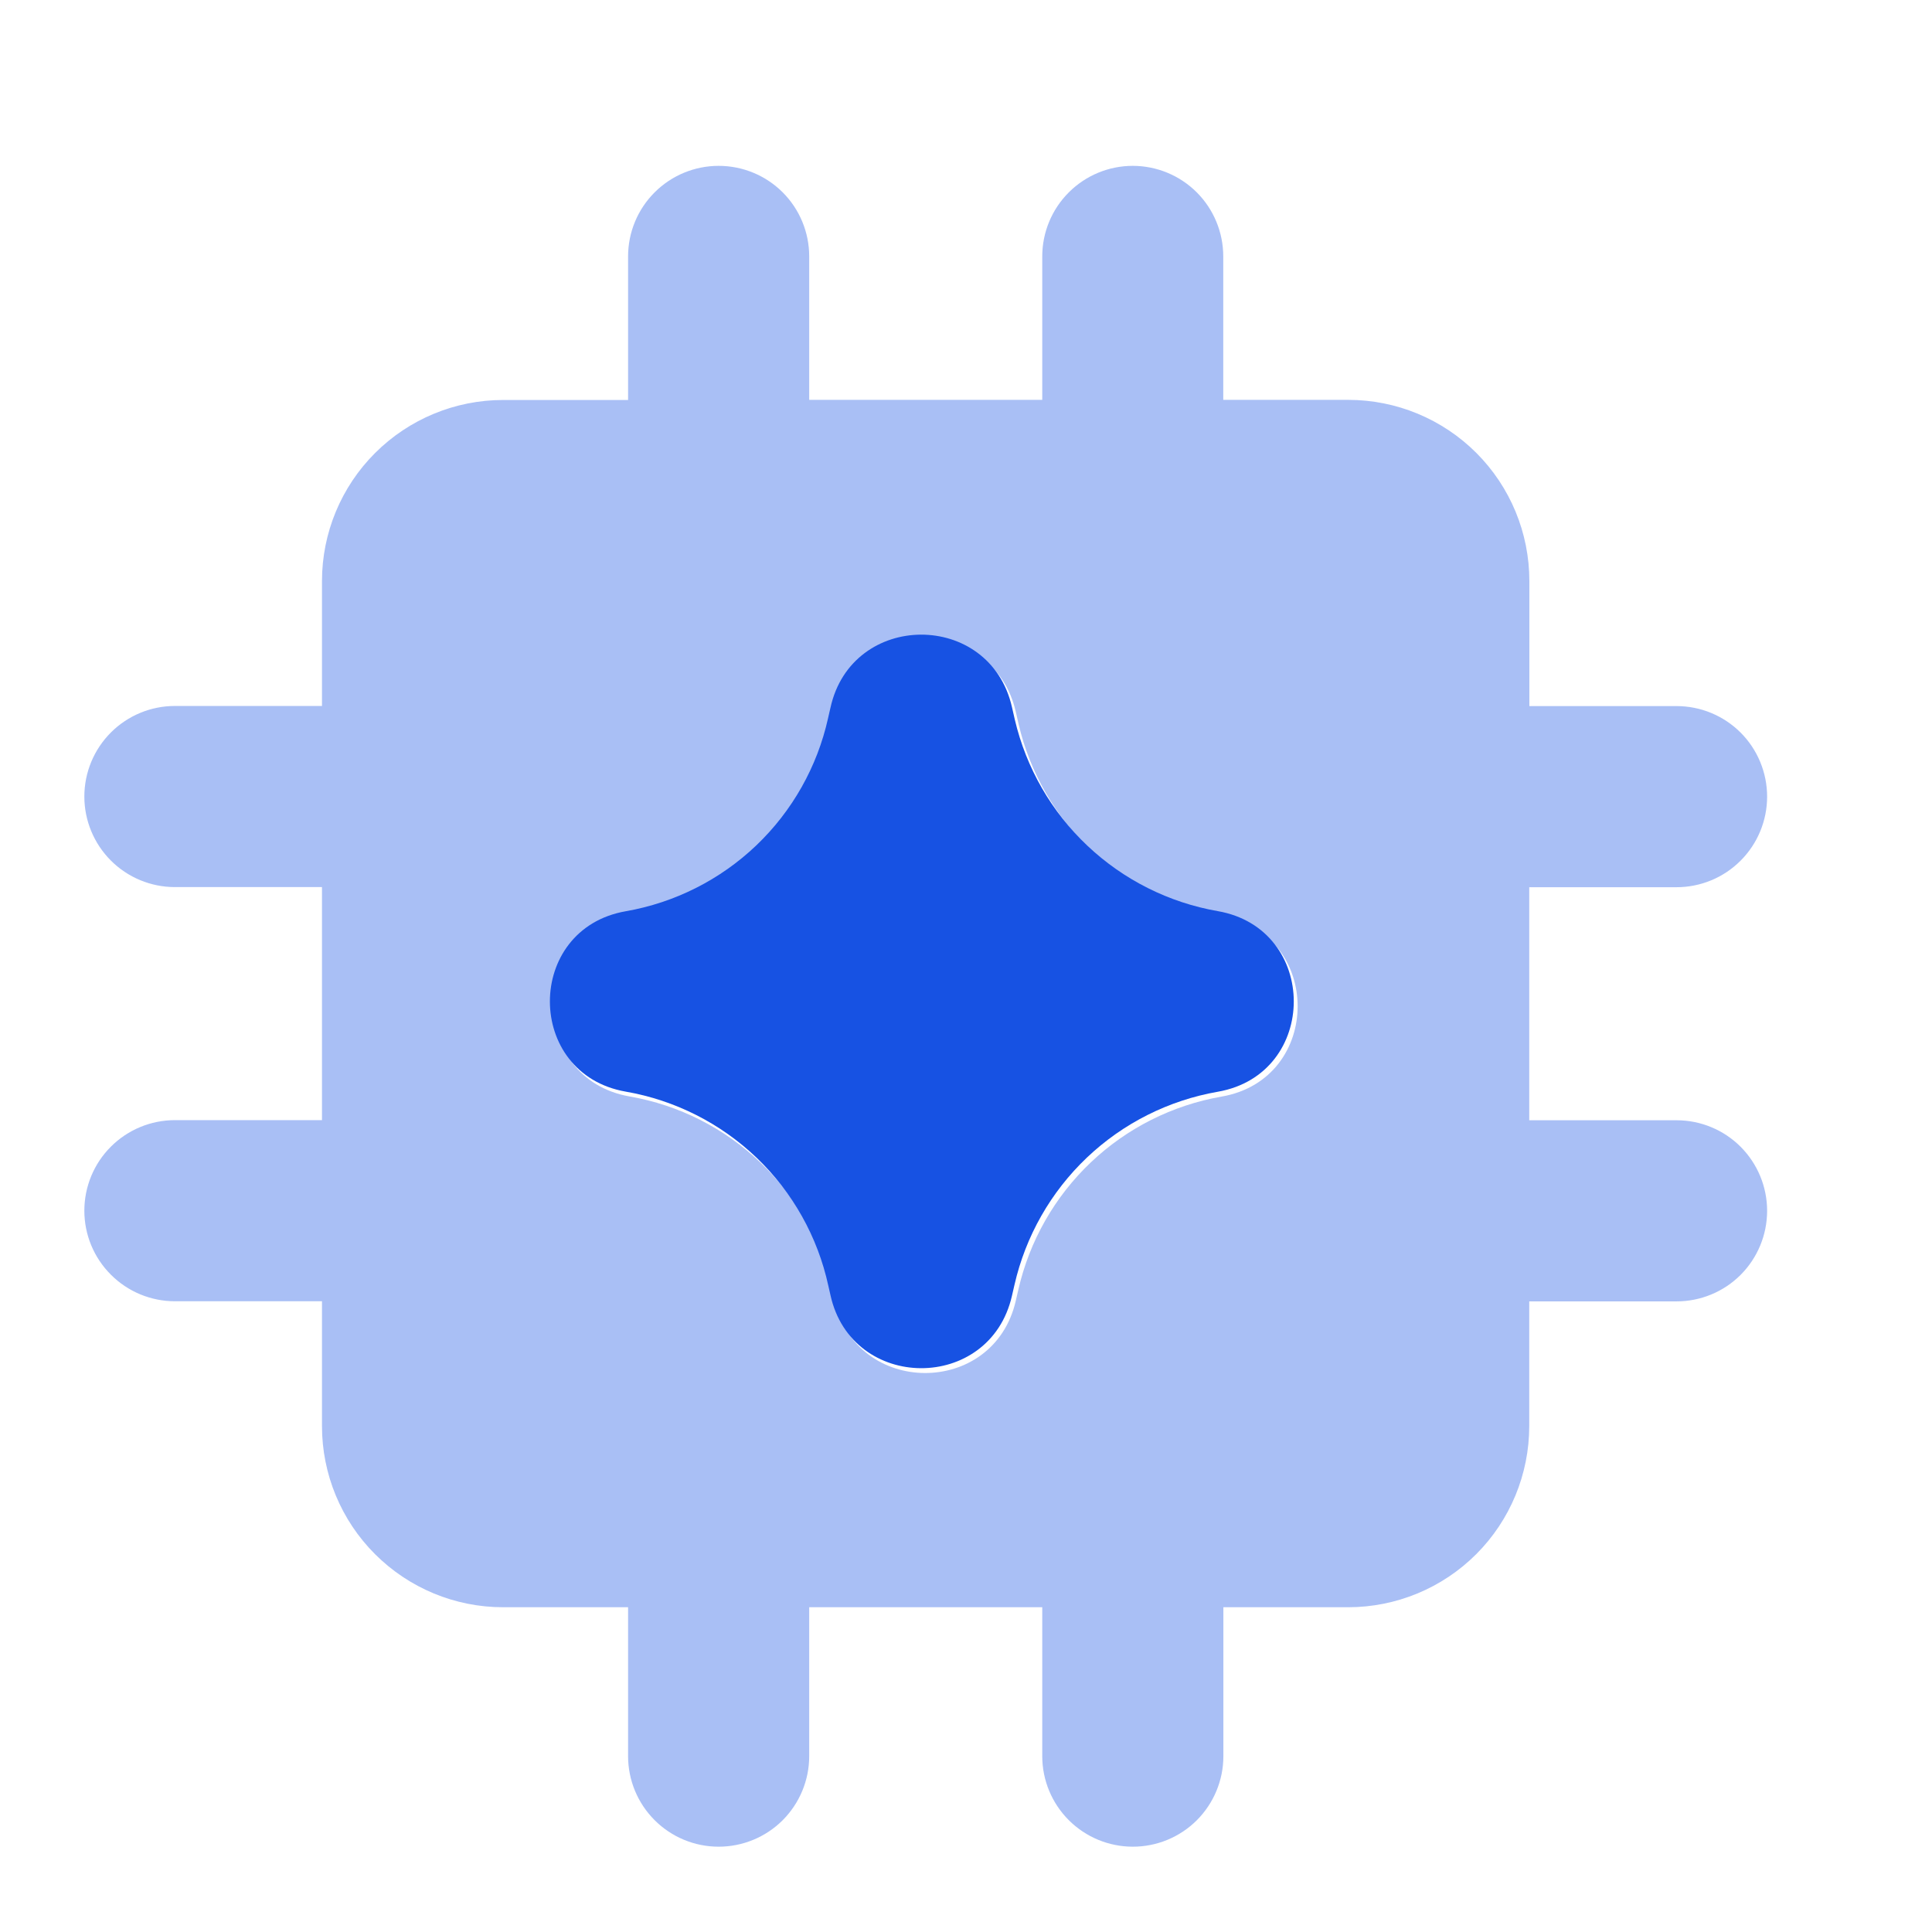
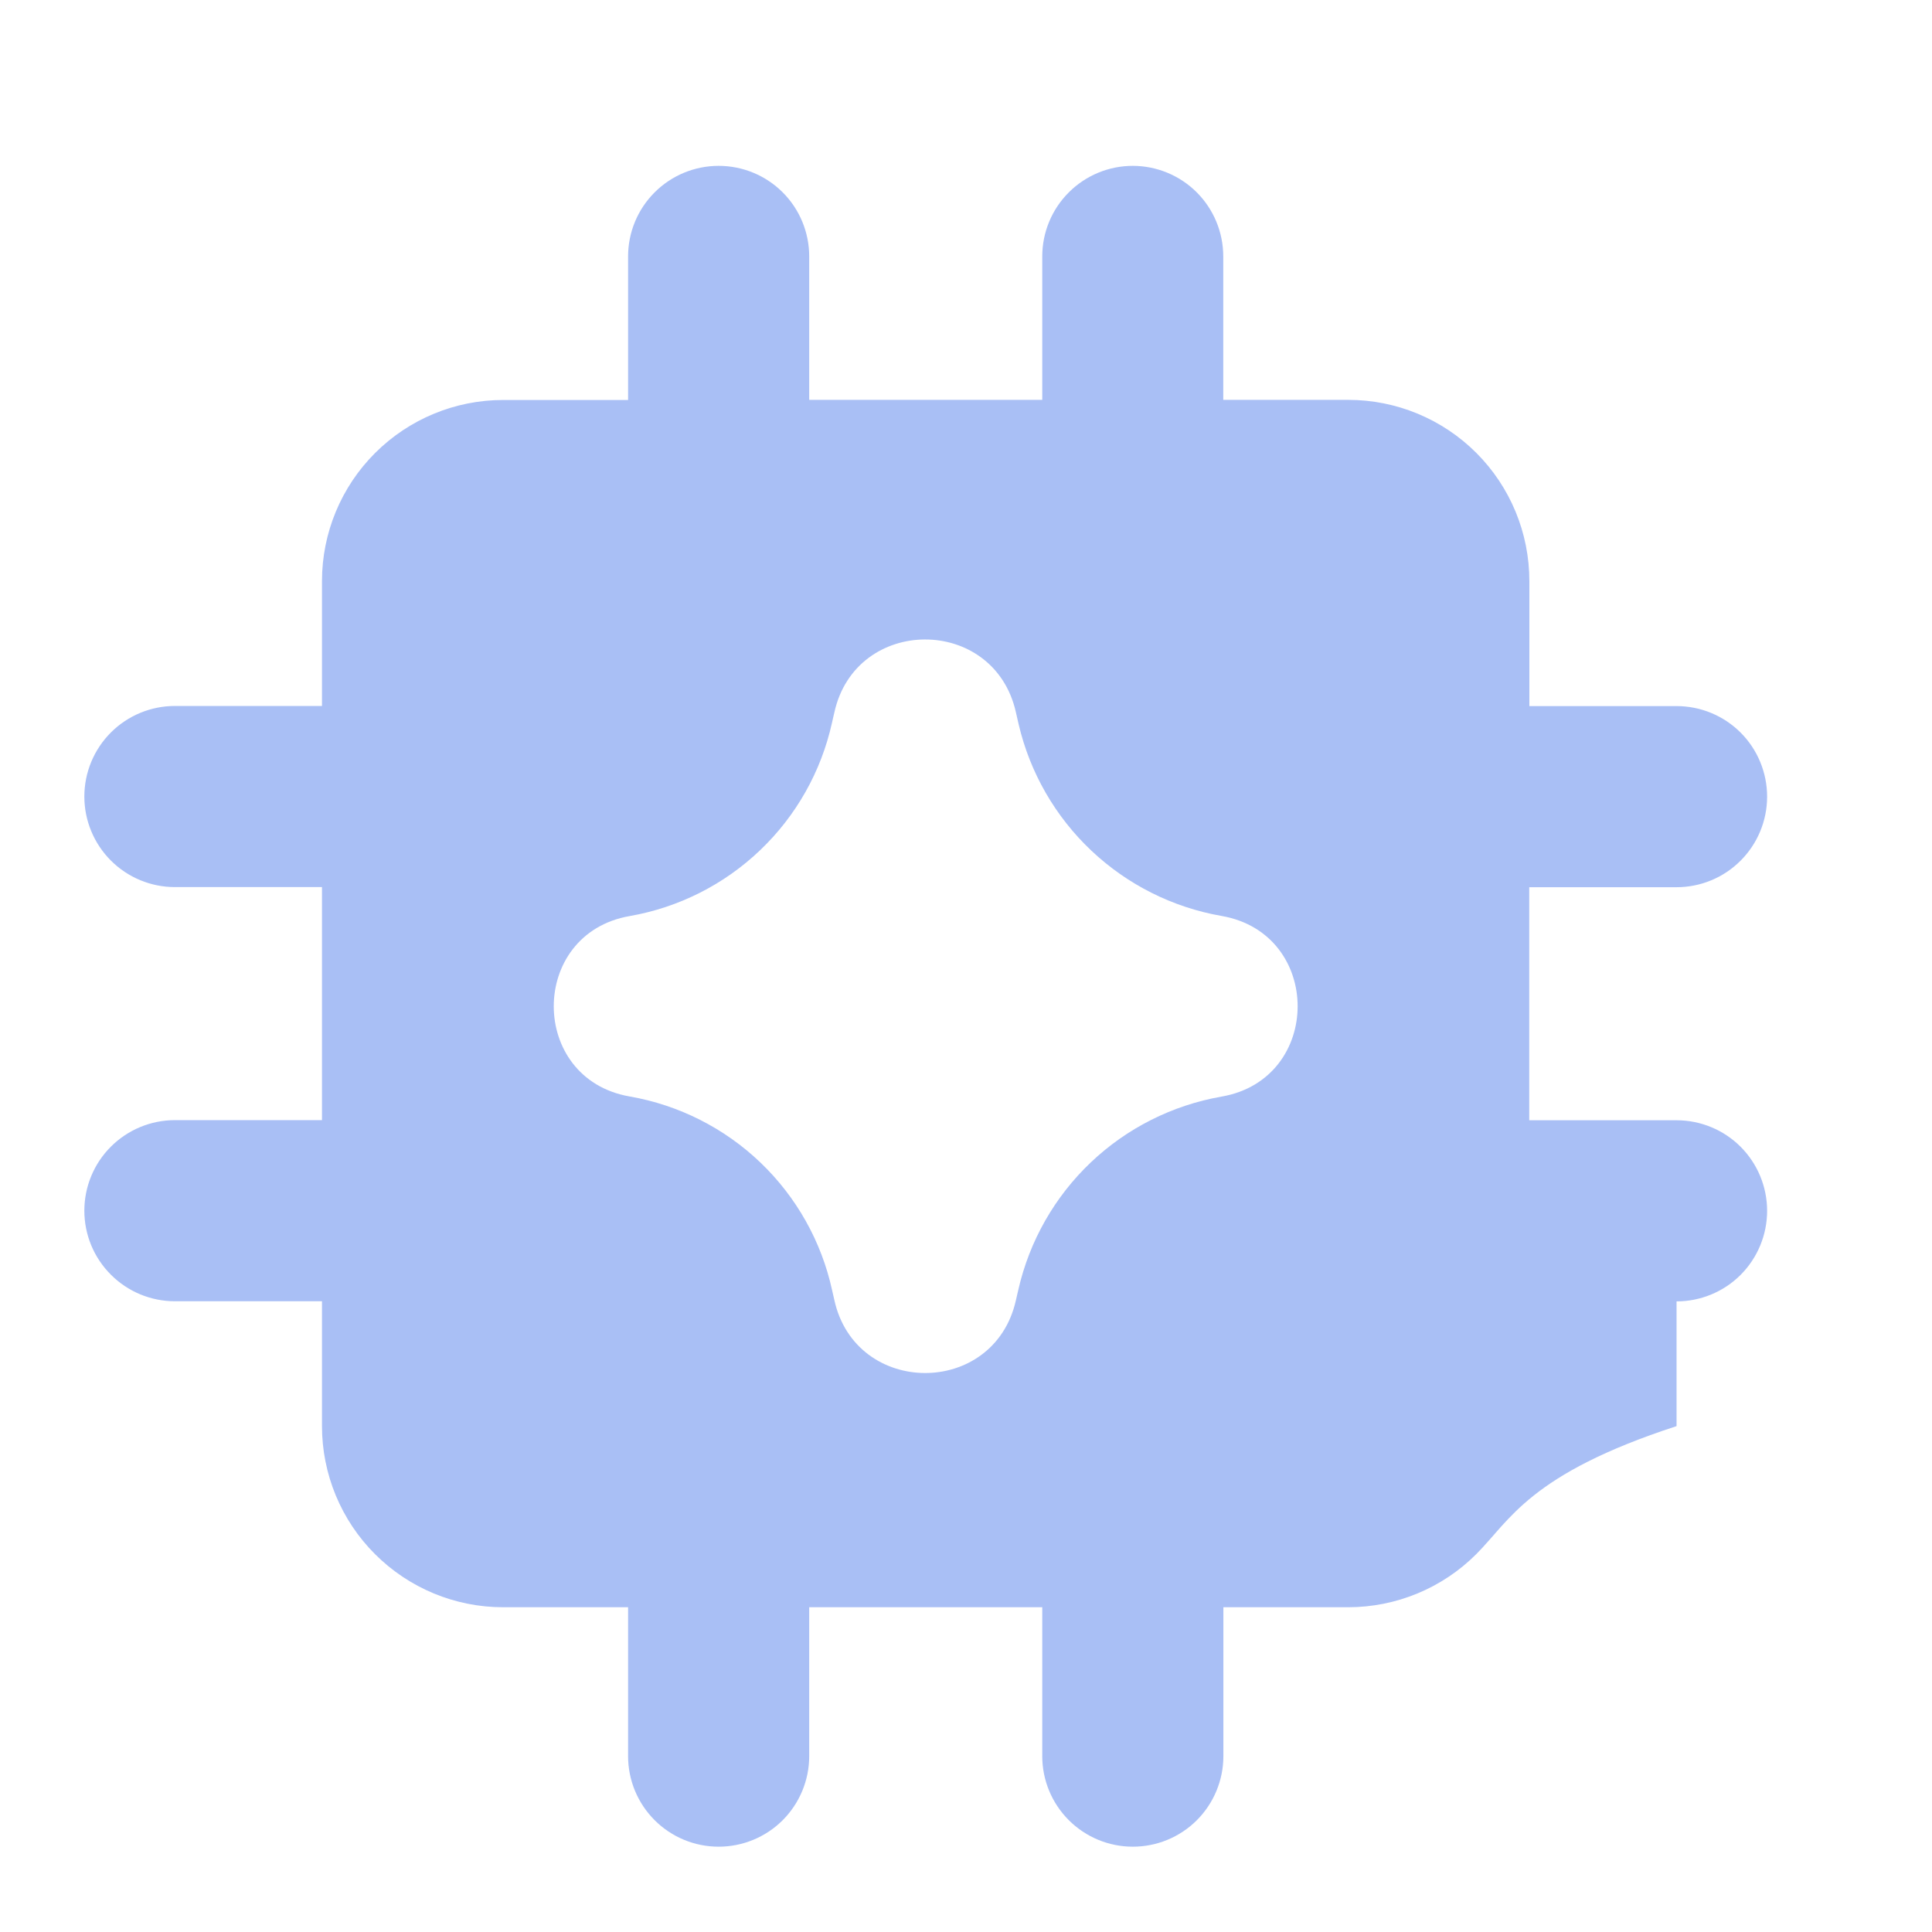
<svg xmlns="http://www.w3.org/2000/svg" width="32" height="32" viewBox="0 0 32 32" fill="none">
  <g clip-path="url(#clip0_63_10)">
-     <path opacity="0.37" fill-rule="evenodd" clip-rule="evenodd" d="M18.761 2.747C19.159 2.747 19.541 2.905 19.822 3.186C20.103 3.467 20.261 3.849 20.261 4.247V6.623H22.331C23.127 6.623 23.89 6.939 24.453 7.502C25.015 8.064 25.331 8.827 25.331 9.623V11.695H27.769C28.167 11.695 28.549 11.853 28.83 12.134C29.111 12.415 29.269 12.797 29.269 13.195C29.269 13.593 29.111 13.974 28.83 14.255C28.549 14.537 28.167 14.695 27.769 14.695H25.329V18.555H27.769C28.167 18.555 28.549 18.713 28.83 18.994C29.111 19.276 29.269 19.657 29.269 20.055C29.269 20.453 29.111 20.834 28.83 21.116C28.549 21.397 28.167 21.555 27.769 21.555H25.329V23.621C25.329 24.416 25.013 25.18 24.451 25.742C23.888 26.305 23.125 26.621 22.329 26.621H20.263V29.087C20.263 29.485 20.105 29.866 19.824 30.148C19.543 30.429 19.161 30.587 18.763 30.587C18.366 30.587 17.984 30.429 17.703 30.148C17.421 29.866 17.263 29.485 17.263 29.087V26.621H13.403V29.087C13.403 29.485 13.245 29.866 12.964 30.148C12.683 30.429 12.301 30.587 11.903 30.587C11.505 30.587 11.124 30.429 10.843 30.148C10.561 29.866 10.403 29.485 10.403 29.087V26.621H8.333C7.538 26.621 6.775 26.305 6.212 25.742C5.649 25.18 5.333 24.416 5.333 23.621V21.553H2.897C2.5 21.553 2.118 21.395 1.837 21.113C1.555 20.832 1.397 20.451 1.397 20.053C1.397 19.655 1.555 19.273 1.837 18.992C2.118 18.711 2.5 18.553 2.897 18.553H5.333V14.693H2.897C2.5 14.693 2.118 14.535 1.837 14.254C1.555 13.972 1.397 13.591 1.397 13.193C1.397 12.795 1.555 12.414 1.837 12.132C2.118 11.851 2.5 11.693 2.897 11.693H5.333V9.625C5.333 8.829 5.649 8.066 6.212 7.504C6.775 6.941 7.538 6.625 8.333 6.625H10.403V4.247C10.403 3.849 10.561 3.467 10.843 3.186C11.124 2.905 11.505 2.747 11.903 2.747C12.301 2.747 12.683 2.905 12.964 3.186C13.245 3.467 13.403 3.849 13.403 4.247V6.623H17.263V4.247C17.263 3.849 17.421 3.467 17.703 3.186C17.984 2.905 18.366 2.747 18.763 2.747H18.761ZM13.819 11.803C14.171 10.195 16.459 10.185 16.825 11.791L16.841 11.861L16.873 12.001C17.061 12.8 17.48 13.527 18.077 14.09C18.675 14.654 19.424 15.03 20.233 15.171C21.913 15.463 21.913 17.871 20.233 18.163C19.42 18.305 18.666 18.684 18.067 19.253C17.468 19.822 17.051 20.555 16.867 21.361L16.825 21.543C16.459 23.149 14.171 23.137 13.819 21.531L13.783 21.373C13.607 20.565 13.193 19.828 12.596 19.256C11.998 18.684 11.244 18.303 10.429 18.161C8.753 17.869 8.753 15.465 10.429 15.173C11.241 15.031 11.993 14.652 12.589 14.083C13.186 13.514 13.6 12.781 13.779 11.977L13.805 11.863L13.819 11.803Z" fill="#1752E3" />
-     <path fill-rule="evenodd" clip-rule="evenodd" d="M13.755 11.723C14.107 10.115 16.395 10.105 16.761 11.711L16.777 11.781L16.809 11.921C16.997 12.72 17.416 13.447 18.013 14.01C18.611 14.574 19.36 14.95 20.169 15.091C21.849 15.383 21.849 17.791 20.169 18.083C19.356 18.225 18.602 18.604 18.003 19.173C17.404 19.742 16.987 20.475 16.803 21.281L16.761 21.463C16.395 23.069 14.107 23.057 13.755 21.451L13.719 21.293C13.543 20.485 13.129 19.748 12.532 19.176C11.934 18.604 11.18 18.223 10.365 18.081C8.689 17.789 8.689 15.385 10.365 15.093C11.177 14.951 11.929 14.572 12.526 14.003C13.122 13.434 13.536 12.701 13.715 11.897L13.741 11.783L13.755 11.723Z" fill="#1752E3" />
+     <path opacity="0.37" fill-rule="evenodd" clip-rule="evenodd" d="M18.761 2.747C19.159 2.747 19.541 2.905 19.822 3.186C20.103 3.467 20.261 3.849 20.261 4.247V6.623H22.331C23.127 6.623 23.89 6.939 24.453 7.502C25.015 8.064 25.331 8.827 25.331 9.623V11.695H27.769C28.167 11.695 28.549 11.853 28.83 12.134C29.111 12.415 29.269 12.797 29.269 13.195C29.269 13.593 29.111 13.974 28.83 14.255C28.549 14.537 28.167 14.695 27.769 14.695H25.329V18.555H27.769C28.167 18.555 28.549 18.713 28.83 18.994C29.111 19.276 29.269 19.657 29.269 20.055C29.269 20.453 29.111 20.834 28.83 21.116C28.549 21.397 28.167 21.555 27.769 21.555V23.621C25.329 24.416 25.013 25.18 24.451 25.742C23.888 26.305 23.125 26.621 22.329 26.621H20.263V29.087C20.263 29.485 20.105 29.866 19.824 30.148C19.543 30.429 19.161 30.587 18.763 30.587C18.366 30.587 17.984 30.429 17.703 30.148C17.421 29.866 17.263 29.485 17.263 29.087V26.621H13.403V29.087C13.403 29.485 13.245 29.866 12.964 30.148C12.683 30.429 12.301 30.587 11.903 30.587C11.505 30.587 11.124 30.429 10.843 30.148C10.561 29.866 10.403 29.485 10.403 29.087V26.621H8.333C7.538 26.621 6.775 26.305 6.212 25.742C5.649 25.18 5.333 24.416 5.333 23.621V21.553H2.897C2.5 21.553 2.118 21.395 1.837 21.113C1.555 20.832 1.397 20.451 1.397 20.053C1.397 19.655 1.555 19.273 1.837 18.992C2.118 18.711 2.5 18.553 2.897 18.553H5.333V14.693H2.897C2.5 14.693 2.118 14.535 1.837 14.254C1.555 13.972 1.397 13.591 1.397 13.193C1.397 12.795 1.555 12.414 1.837 12.132C2.118 11.851 2.5 11.693 2.897 11.693H5.333V9.625C5.333 8.829 5.649 8.066 6.212 7.504C6.775 6.941 7.538 6.625 8.333 6.625H10.403V4.247C10.403 3.849 10.561 3.467 10.843 3.186C11.124 2.905 11.505 2.747 11.903 2.747C12.301 2.747 12.683 2.905 12.964 3.186C13.245 3.467 13.403 3.849 13.403 4.247V6.623H17.263V4.247C17.263 3.849 17.421 3.467 17.703 3.186C17.984 2.905 18.366 2.747 18.763 2.747H18.761ZM13.819 11.803C14.171 10.195 16.459 10.185 16.825 11.791L16.841 11.861L16.873 12.001C17.061 12.8 17.48 13.527 18.077 14.09C18.675 14.654 19.424 15.03 20.233 15.171C21.913 15.463 21.913 17.871 20.233 18.163C19.42 18.305 18.666 18.684 18.067 19.253C17.468 19.822 17.051 20.555 16.867 21.361L16.825 21.543C16.459 23.149 14.171 23.137 13.819 21.531L13.783 21.373C13.607 20.565 13.193 19.828 12.596 19.256C11.998 18.684 11.244 18.303 10.429 18.161C8.753 17.869 8.753 15.465 10.429 15.173C11.241 15.031 11.993 14.652 12.589 14.083C13.186 13.514 13.6 12.781 13.779 11.977L13.805 11.863L13.819 11.803Z" fill="#1752E3" />
  </g>
  <defs>
    <clipPath id="clip0_63_10">
      <rect width="28" height="28" fill="white" transform="translate(1.333 2.667)" />
    </clipPath>
  </defs>
</svg>